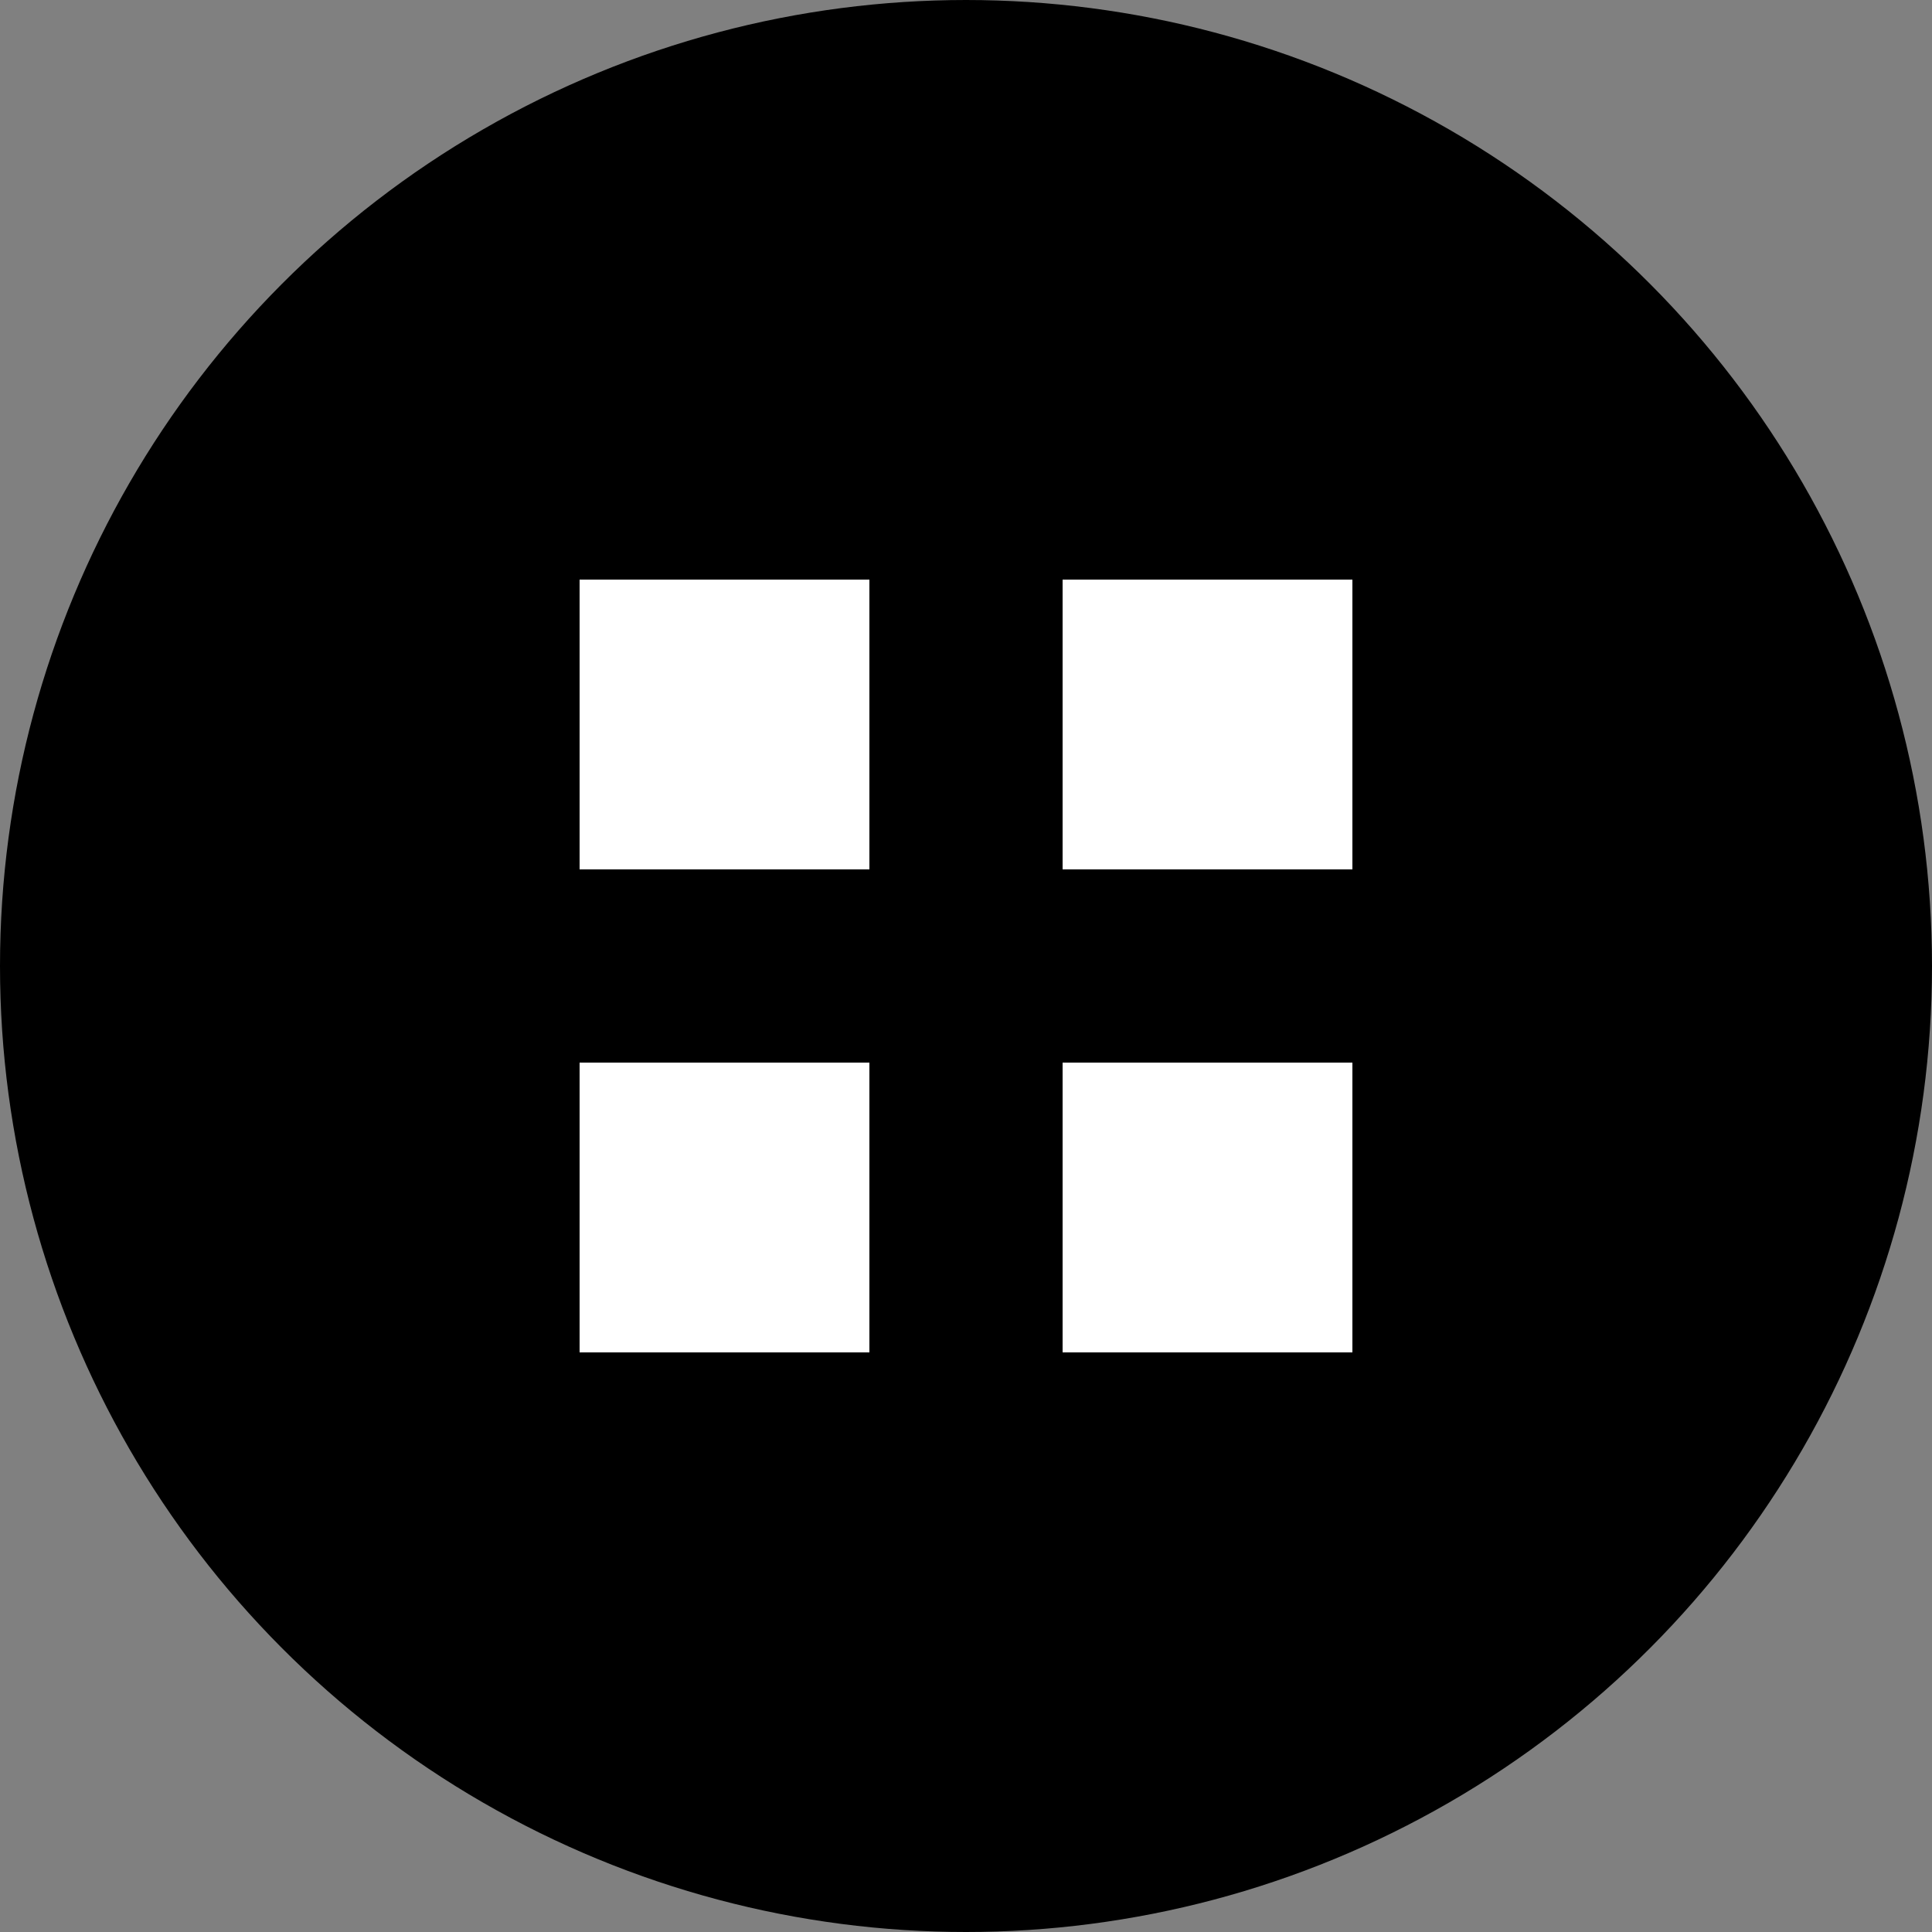
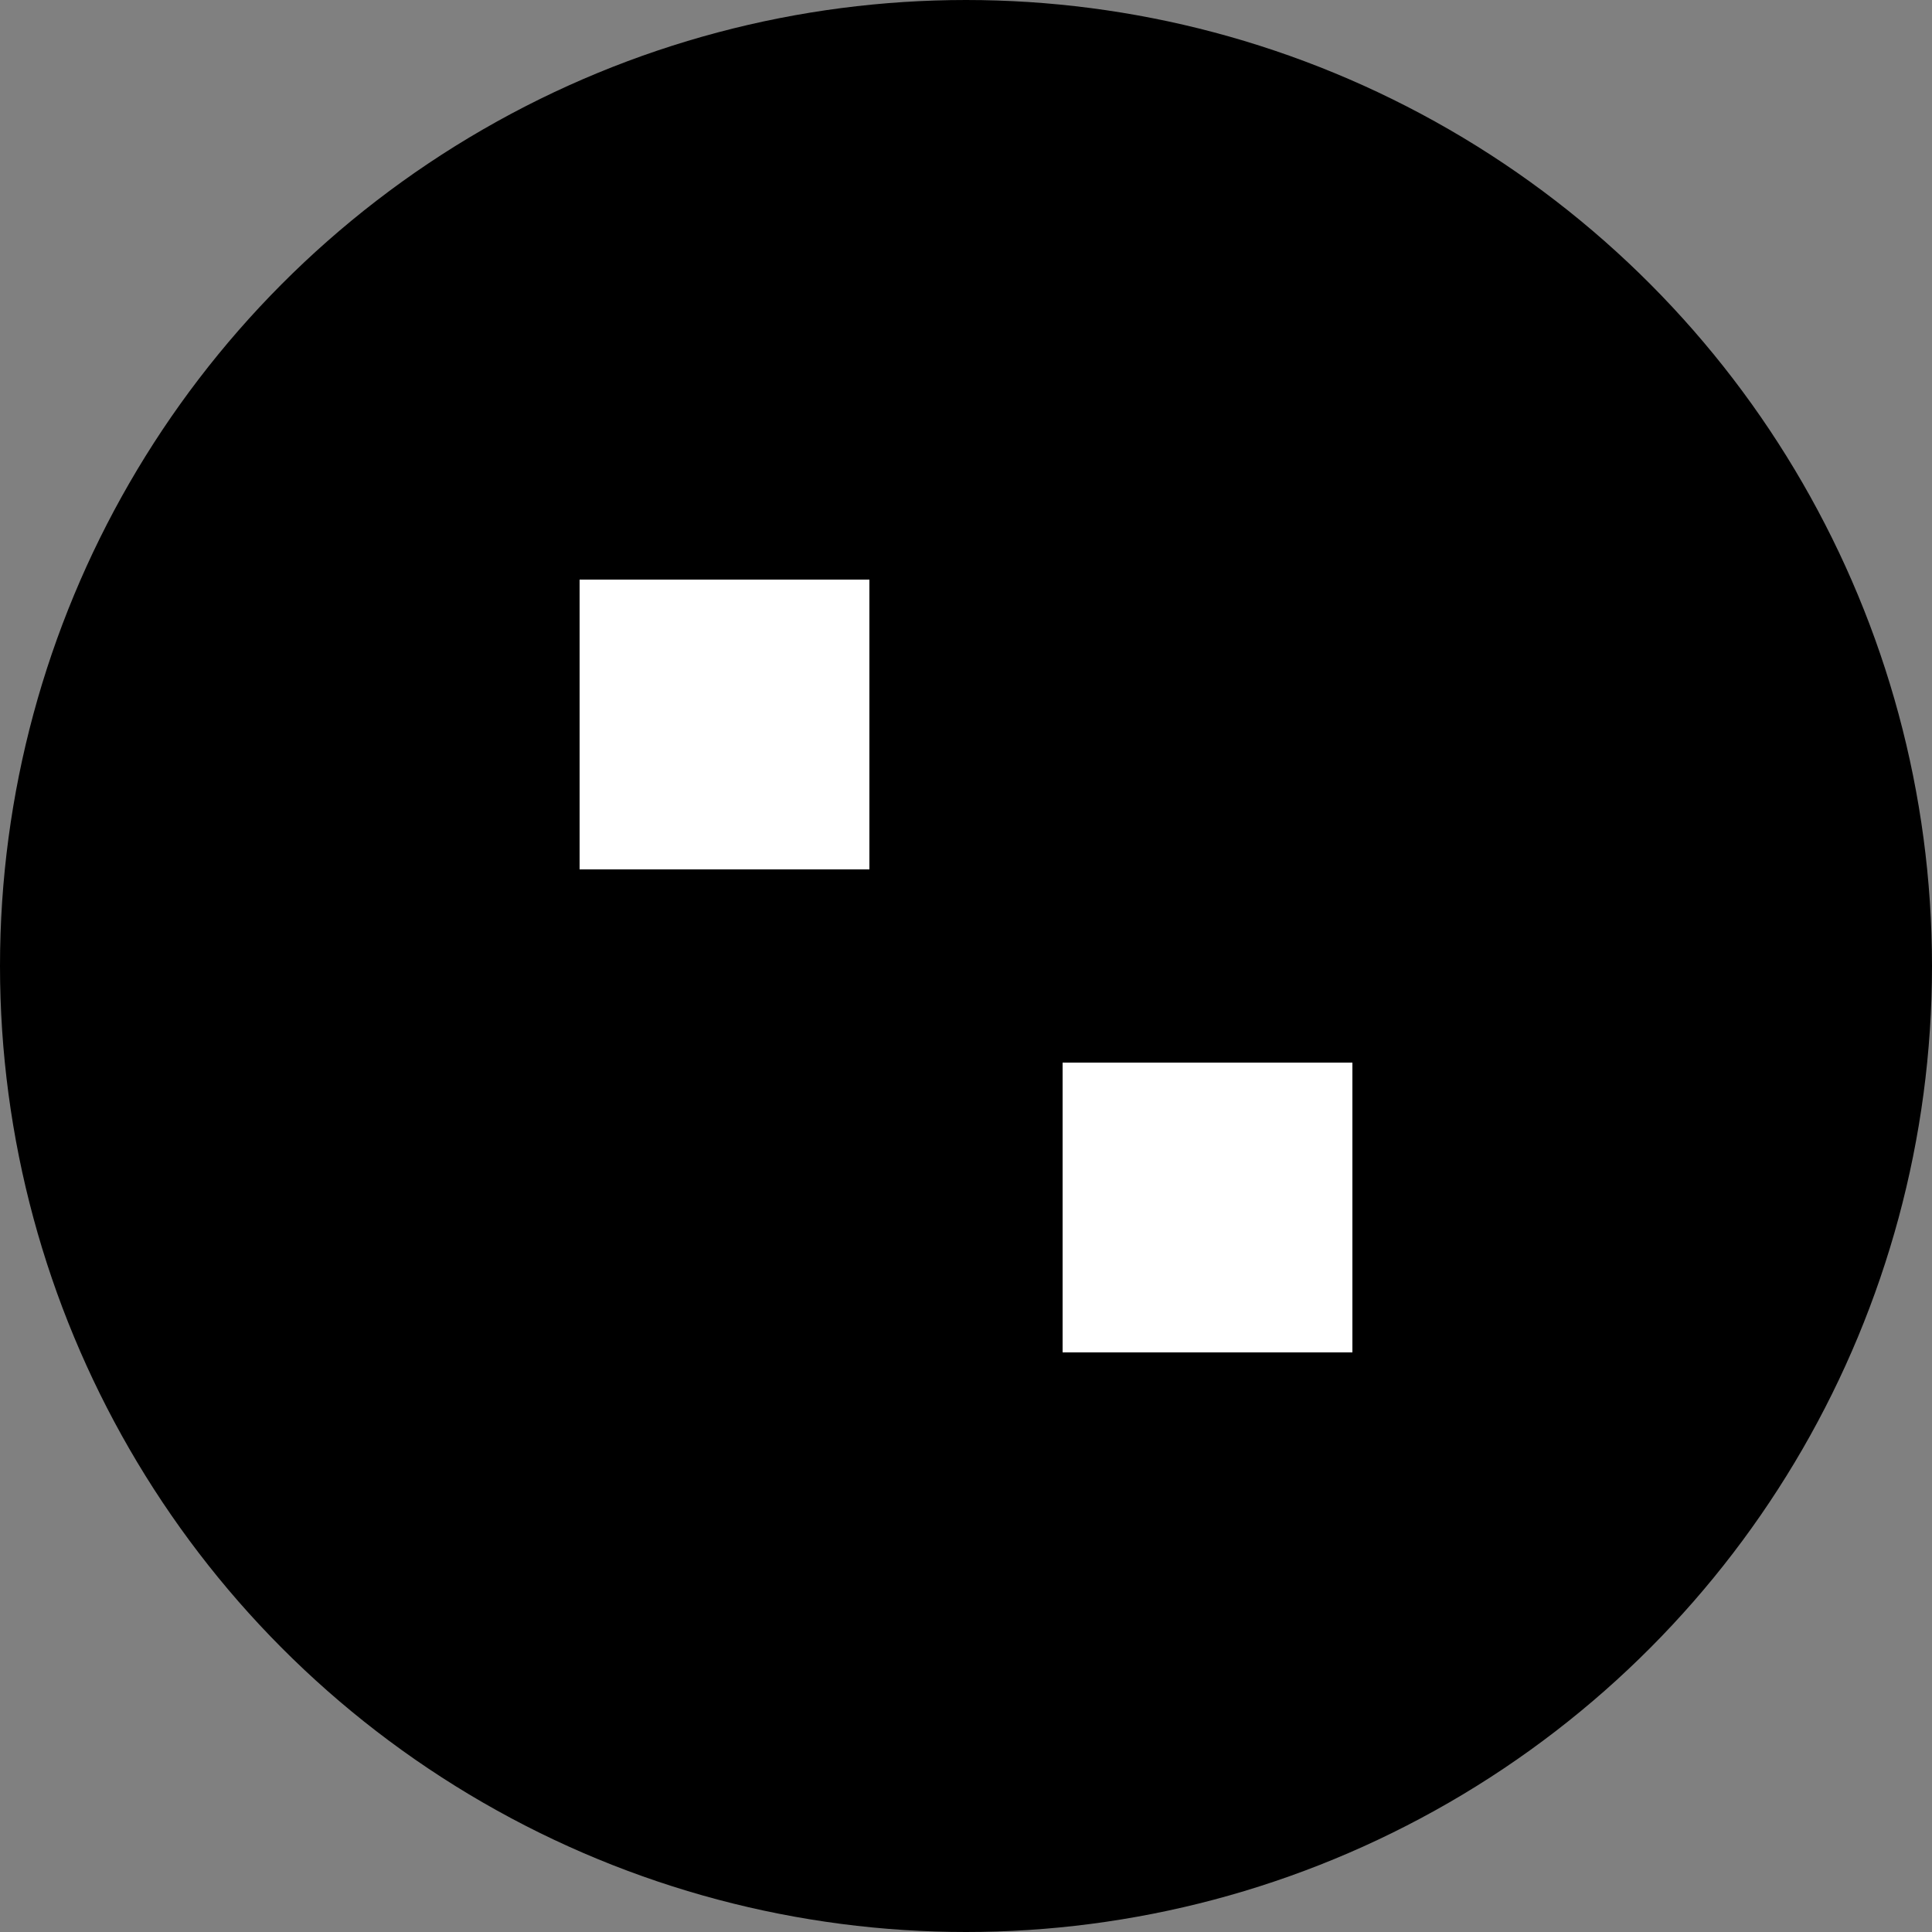
<svg xmlns="http://www.w3.org/2000/svg" width="40" height="40" viewBox="0 0 40 40" fill="none">
  <rect x="0" y="0" width="40" height="40" fill="#808080" stroke="none" />
  <circle cx="20" cy="20" r="19" fill="black" stroke="black" stroke-width="2" />
  <rect x="12" y="12" width="6" height="6" fill="white" />
-   <rect x="22" y="12" width="6" height="6" fill="white" />
-   <rect x="12" y="22" width="6" height="6" fill="white" />
  <rect x="22" y="22" width="6" height="6" fill="white" />
</svg>